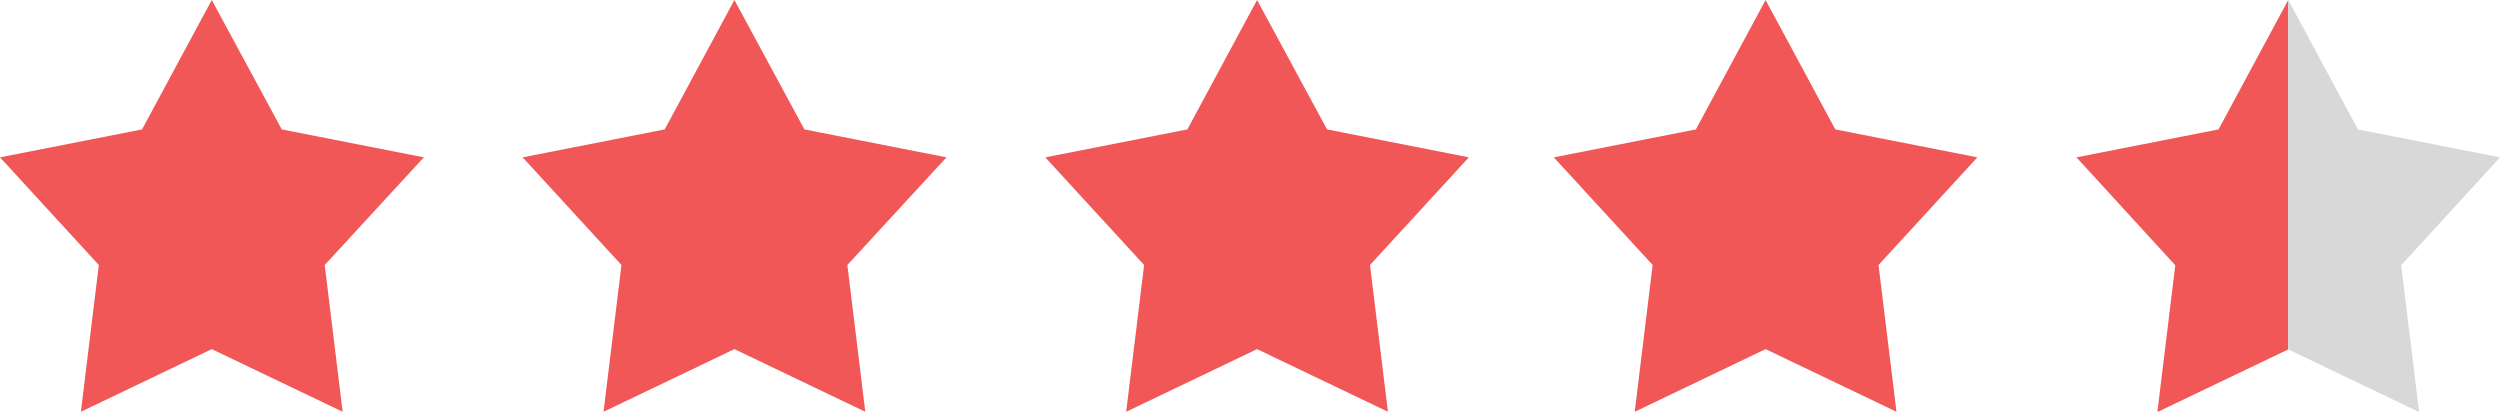
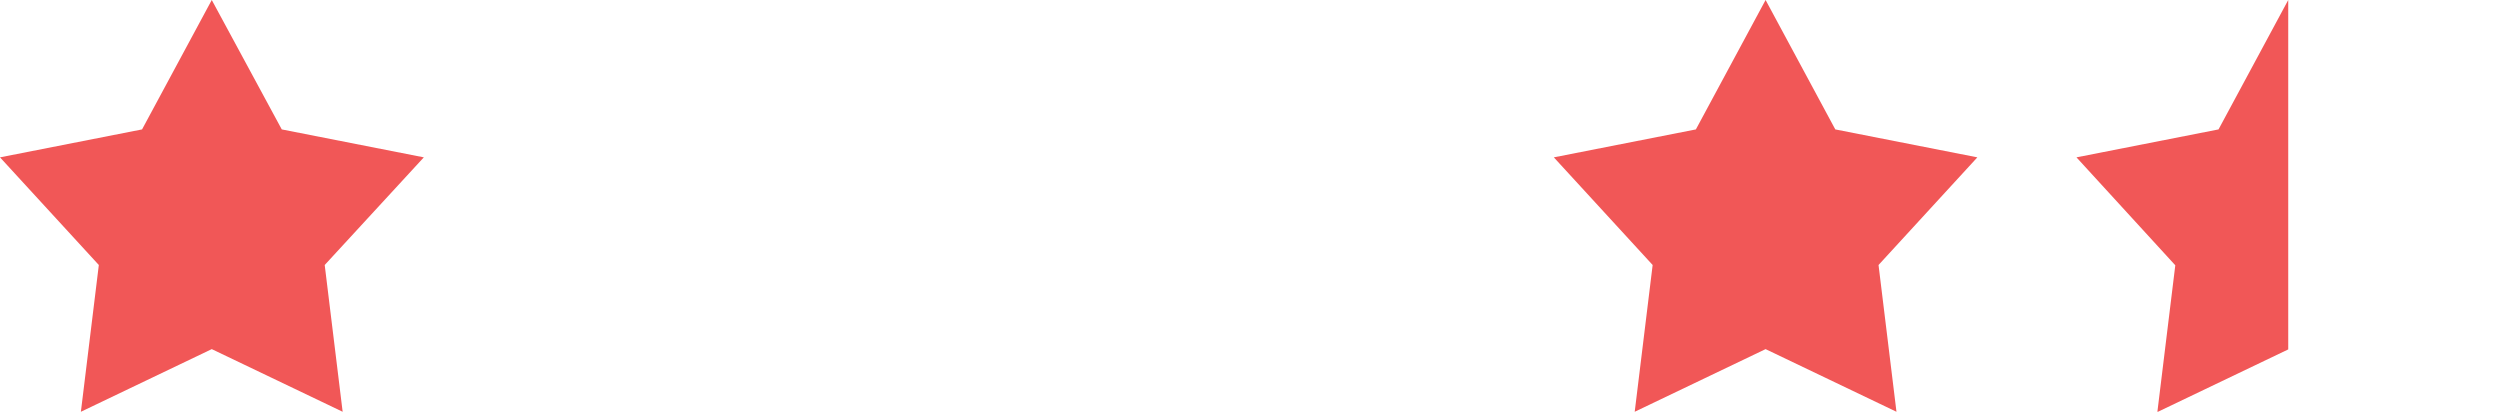
<svg xmlns="http://www.w3.org/2000/svg" width="85" height="14" viewBox="0 0 85 14">
  <g id="Layer_21">
    <polygon points="14.41 5.35 9.58 4.4 7.2 0 4.83 4.4 0 5.35 3.36 9.01 2.75 14 7.2 11.87 11.65 14 11.04 9.01 14.41 5.35" fill="#f15757" />
-     <polygon points="32.18 5.35 27.35 4.4 24.97 0 22.6 4.4 17.77 5.35 21.13 9.01 20.52 14 24.97 11.87 29.42 14 28.81 9.01 32.18 5.35" fill="#f15757" />
-     <polygon points="49.94 5.35 45.12 4.4 42.74 0 40.37 4.4 35.54 5.35 38.9 9.01 38.29 14 42.74 11.87 47.19 14 46.58 9.01 49.94 5.35" fill="#f15757" />
    <polygon points="67.23 5.35 62.4 4.4 60.03 0 57.66 4.4 52.83 5.35 56.19 9.01 55.58 14 60.03 11.87 64.48 14 63.87 9.01 67.23 5.35" fill="#f15757" />
    <path d="M77.8,0l-2.37,4.4-4.83.95,3.36,3.67-.61,4.99,4.45-2.13V0" fill="#f15757" fill-rule="evenodd" />
  </g>
  <g id="Layer_12">
-     <path d="M77.8,0l2.37,4.4,4.83.95-3.36,3.67.61,4.99-4.45-2.13V0" fill="#d8d8d8" fill-rule="evenodd" />
+     <path d="M77.8,0V0" fill="#d8d8d8" fill-rule="evenodd" />
  </g>
</svg>